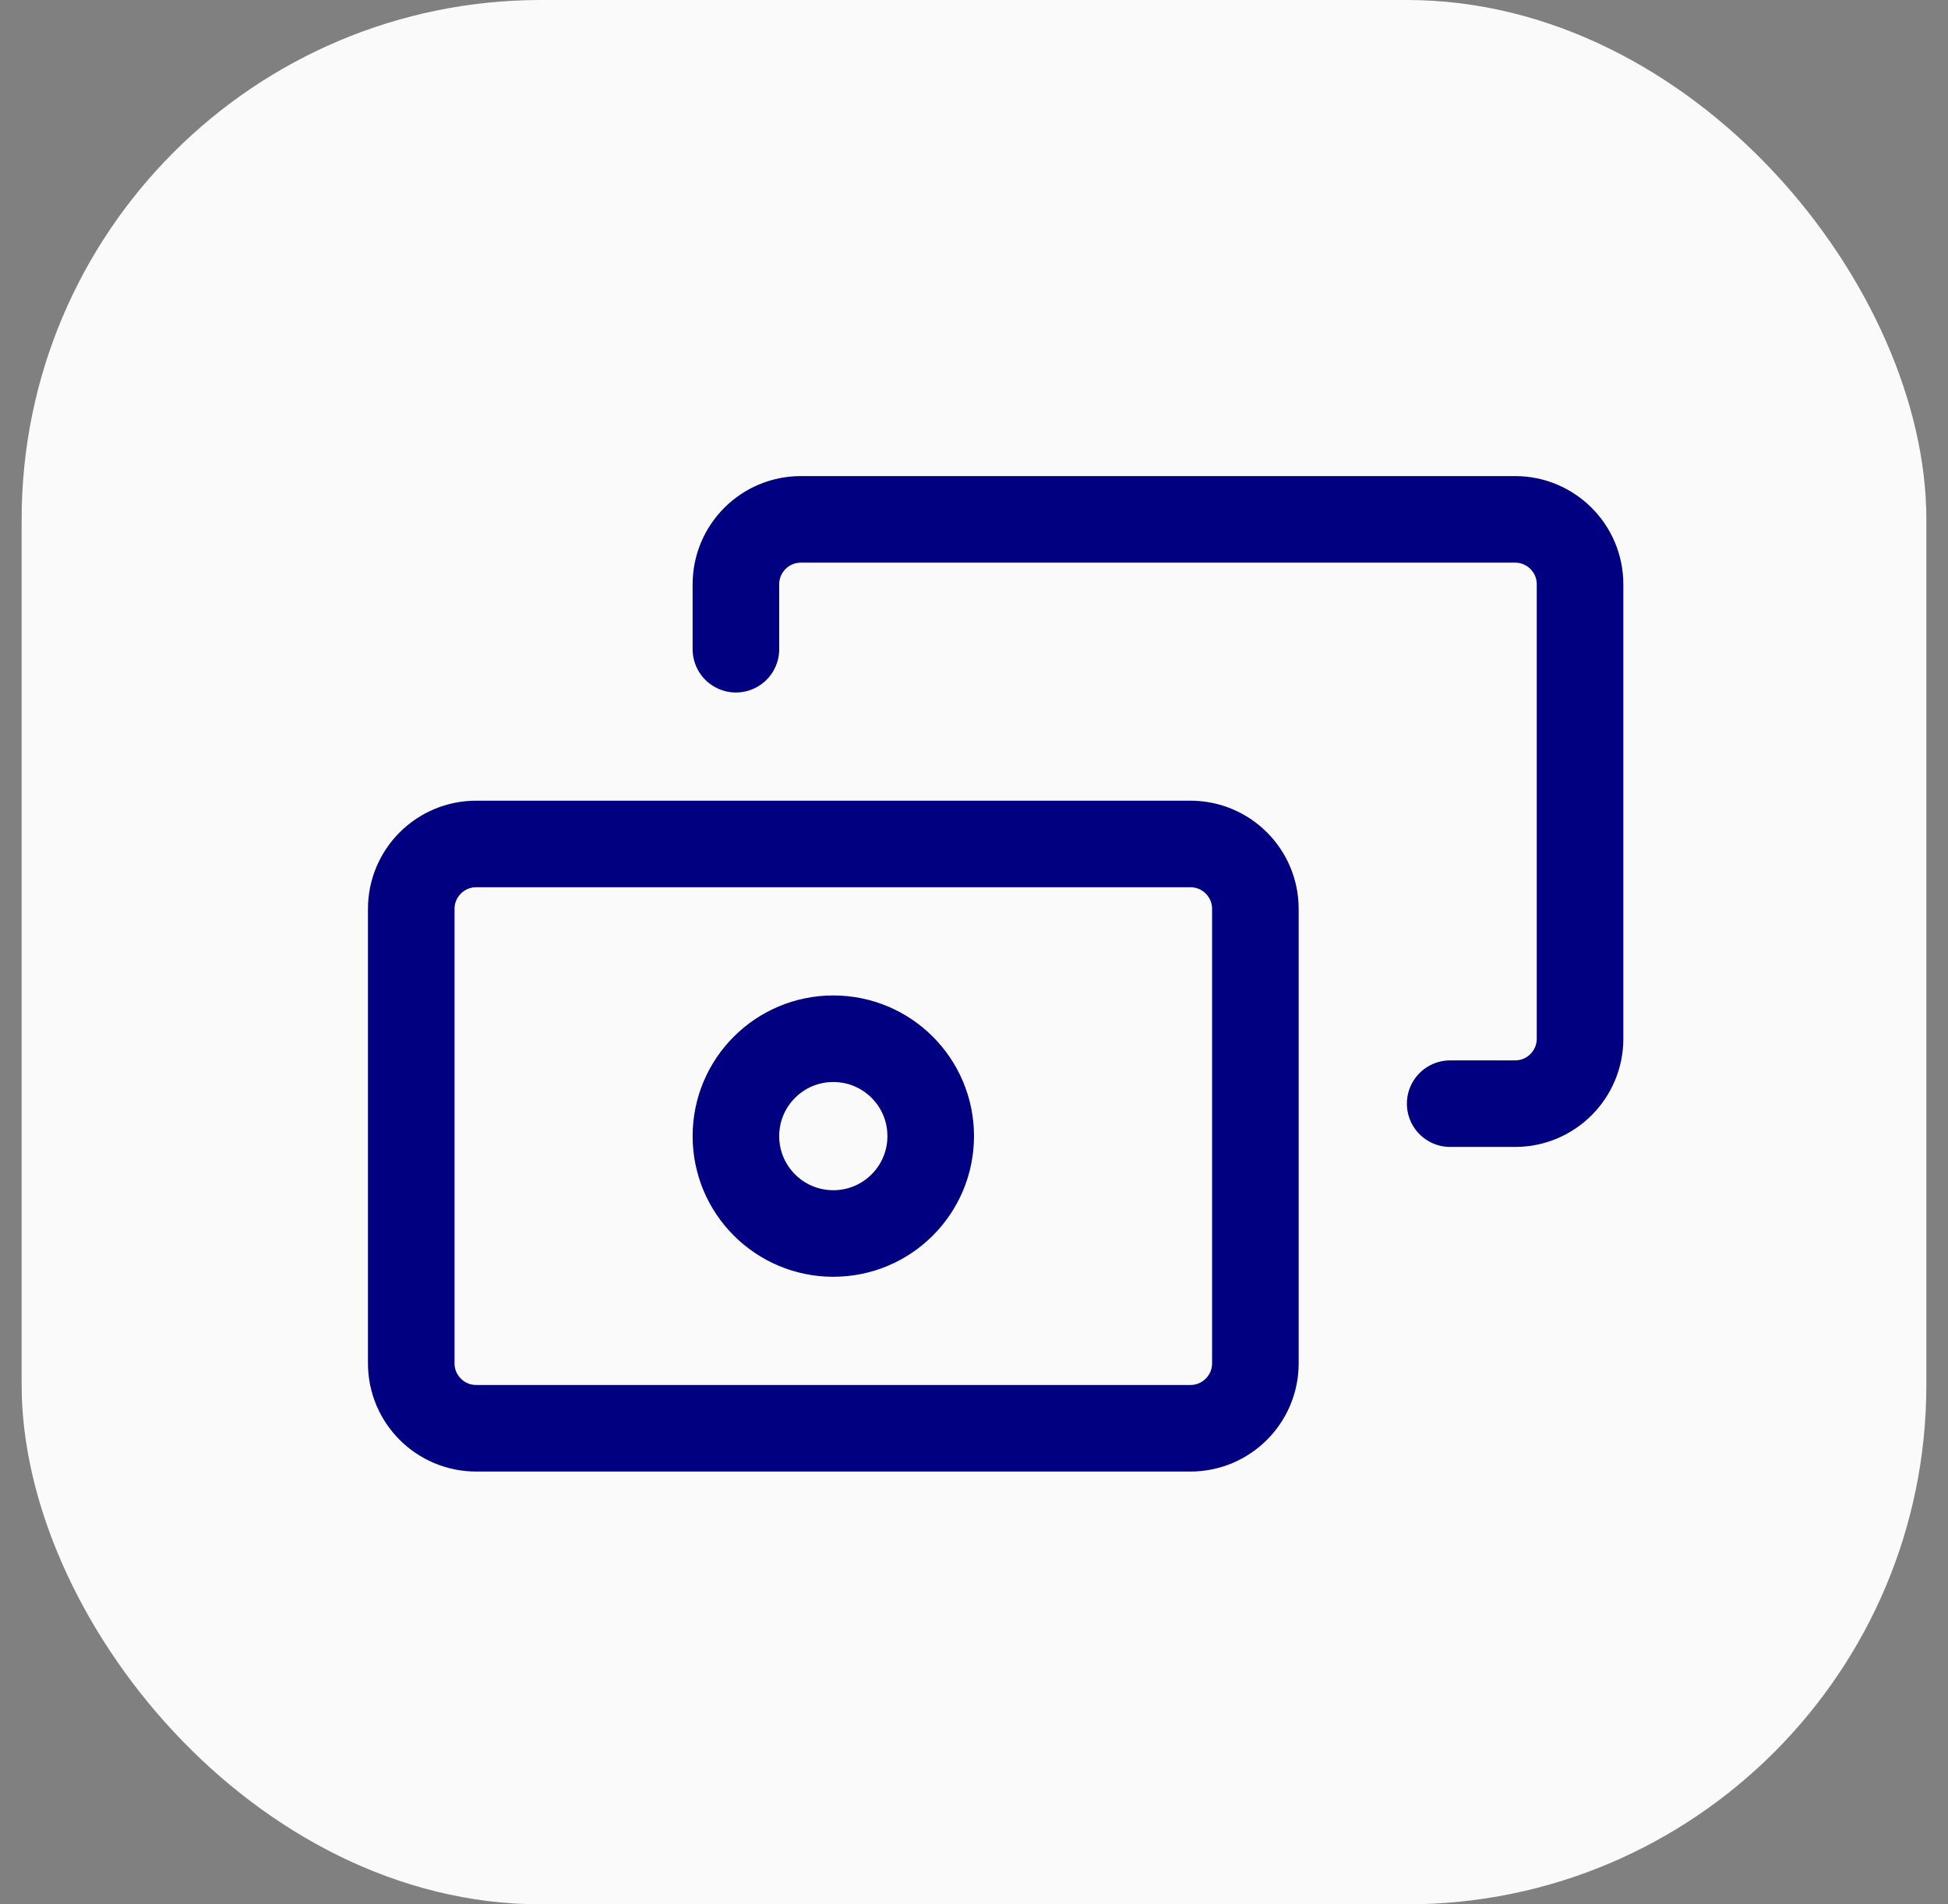
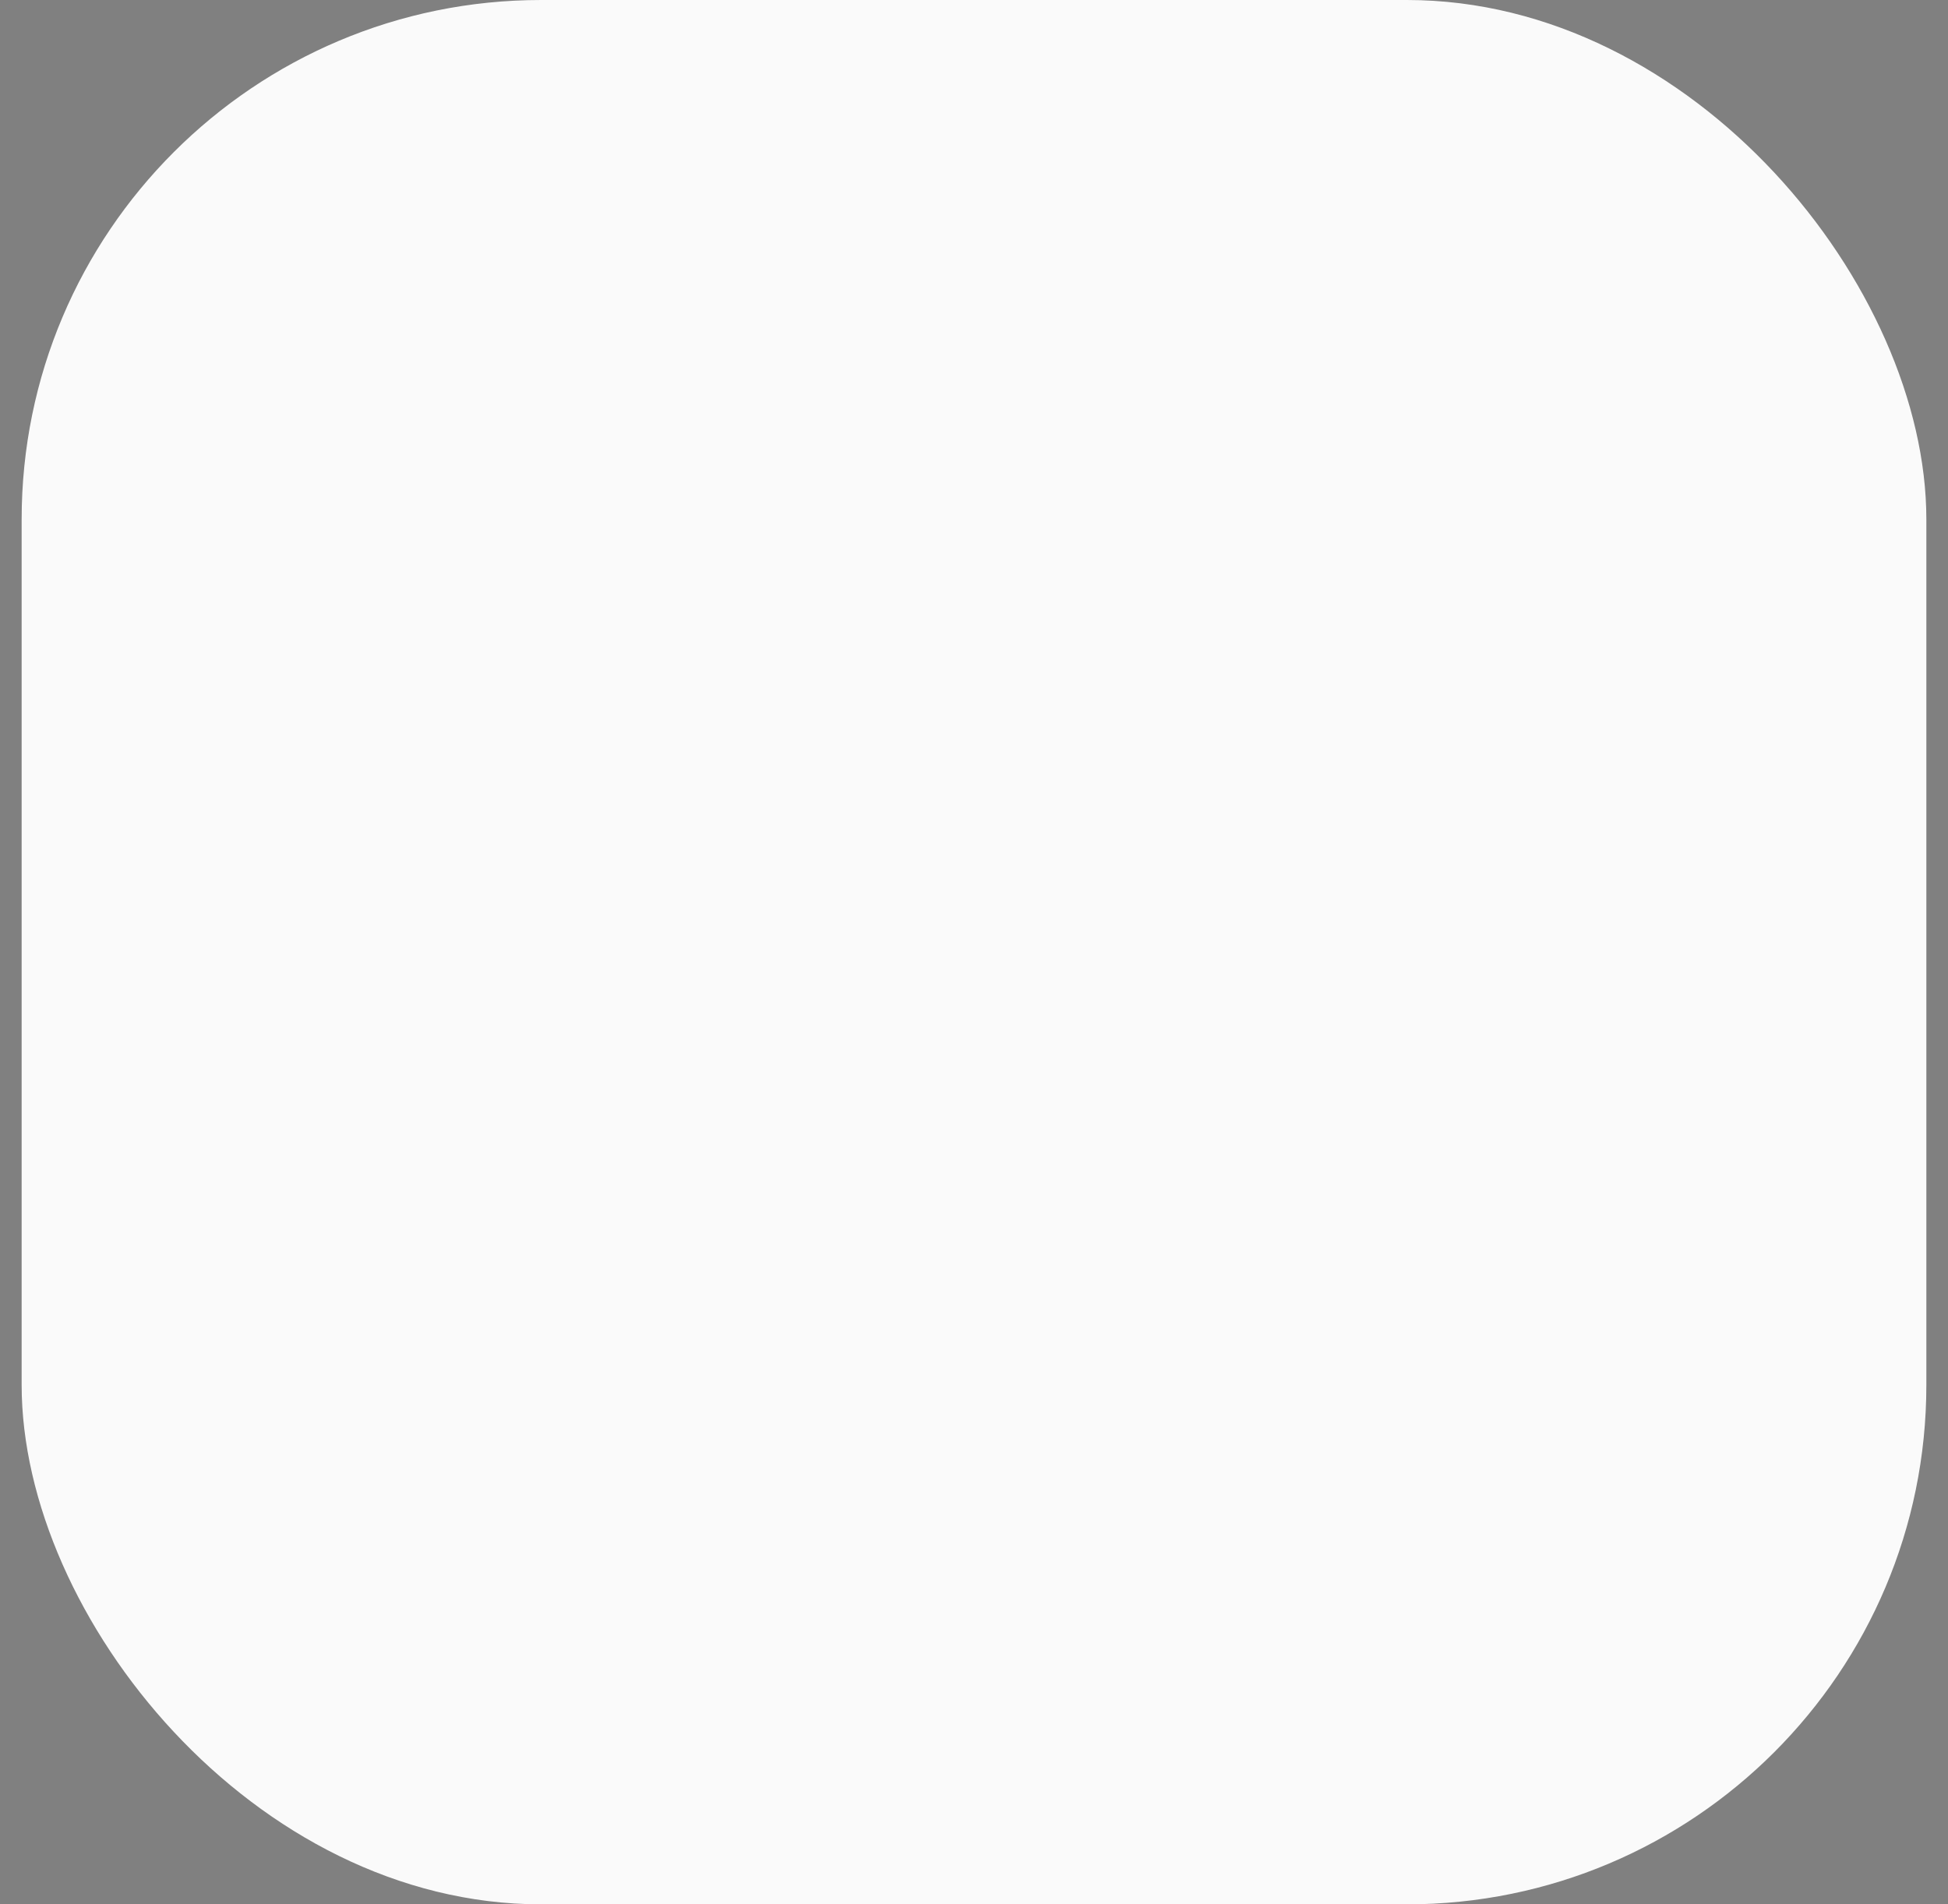
<svg xmlns="http://www.w3.org/2000/svg" width="45" height="44" viewBox="0 0 45 44" fill="none">
  <rect x="0" y="0" width="45" height="44" fill="#808080" stroke="none" />
  <rect x="0.5" width="44" height="44" rx="12" fill="#FAFAFA" />
-   <path d="M17 15V13.5C17 12.672 17.672 12 18.5 12H35C35.828 12 36.5 12.672 36.5 13.5V24C36.5 24.828 35.828 25.5 35 25.5H33.5M9.5 31.5V21C9.5 20.172 10.172 19.5 11 19.5H27.5C28.328 19.5 29 20.172 29 21V31.5C29 32.328 28.328 33 27.5 33H11C10.172 33 9.5 32.328 9.5 31.5ZM21.5 26.25C21.5 27.493 20.493 28.5 19.25 28.5C18.007 28.5 17 27.493 17 26.25C17 25.007 18.007 24 19.25 24C20.493 24 21.5 25.007 21.5 26.25Z" stroke="#000080" stroke-width="2" stroke-linecap="round" />
</svg>